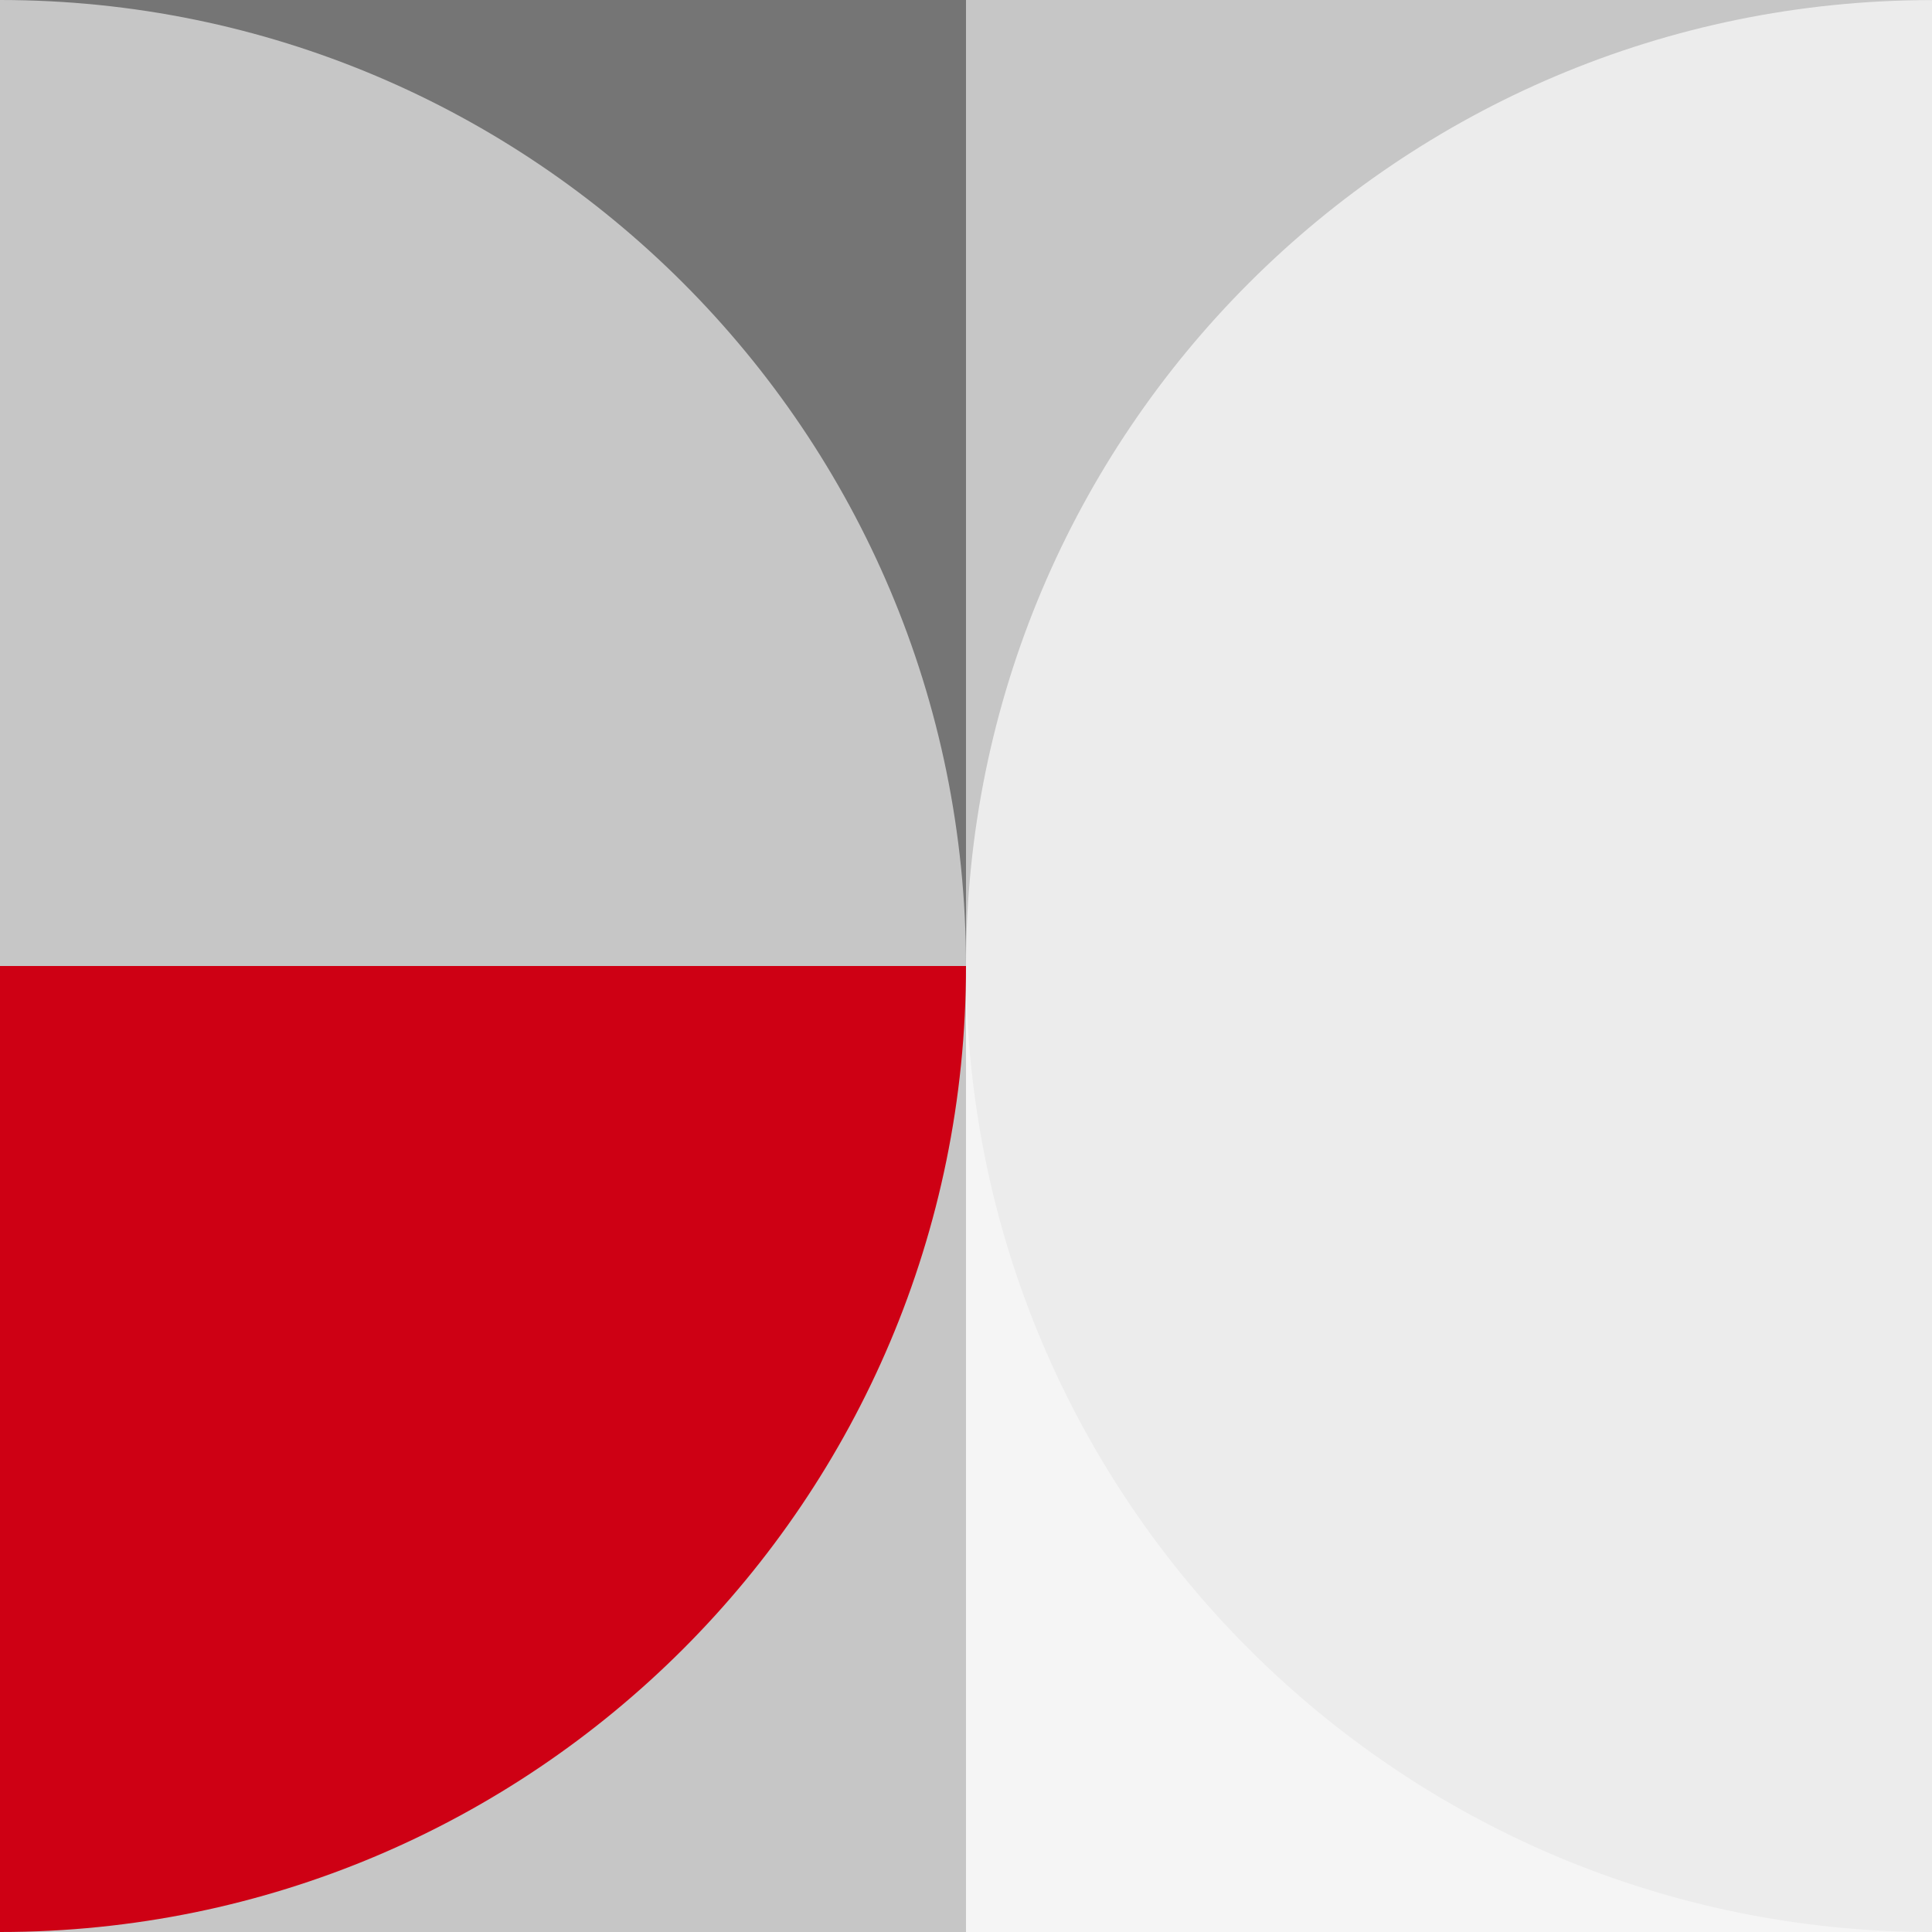
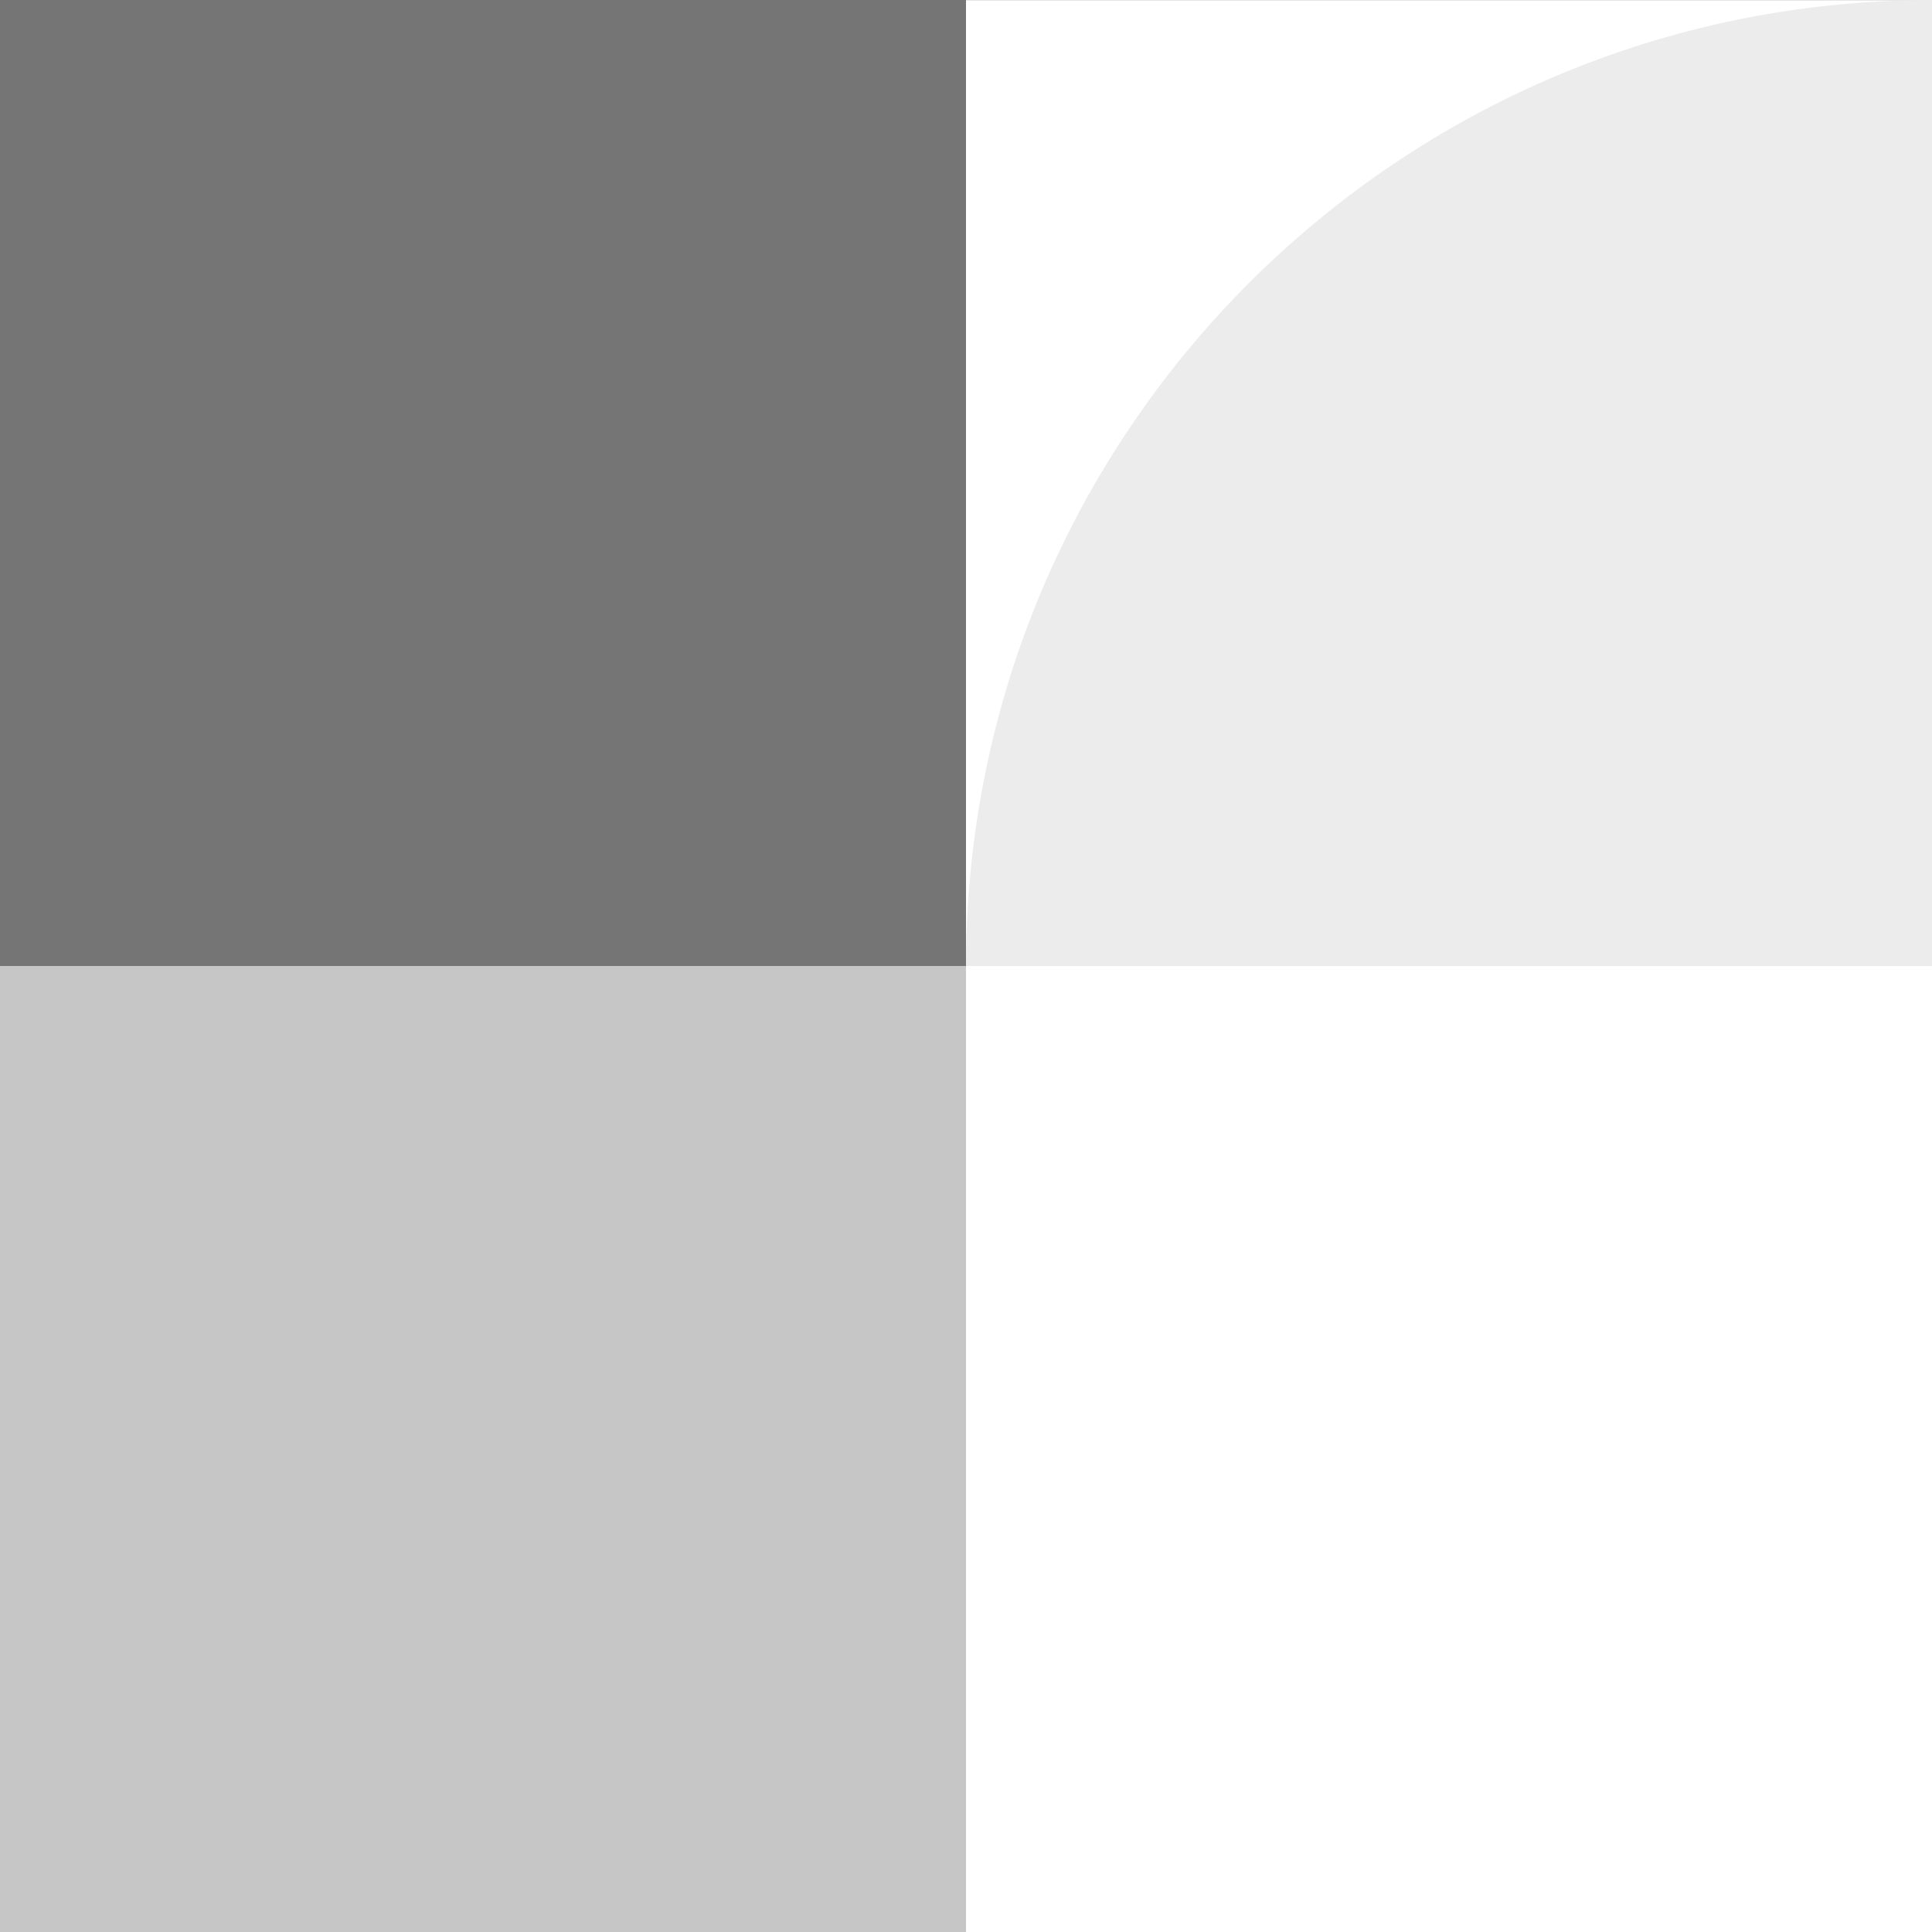
<svg xmlns="http://www.w3.org/2000/svg" width="200" height="200" viewBox="0 0 200 200" fill="none">
  <rect x="0" y="0" width="200" height="200" fill="#333333" stroke="none" />
  <g clip-path="url(#clip0_2349_4381)">
    <path d="M0.01 200H200V0.01H0.01V200Z" fill="white" />
-     <path d="M100 200H200V100H100V200Z" fill="#F5F5F5" />
-     <path d="M200 200C144.77 200 100 155.23 100 100H200V200Z" fill="#ECECEC" />
    <path d="M-0 200H100V100H-0V200Z" fill="#C6C6C6" />
-     <path d="M100 100C100 155.23 55.23 200 -0 200V100H100Z" fill="#CE0014" />
-     <path d="M100 100H200V0H100V100Z" fill="#C6C6C6" />
-     <path d="M200 0.009C144.769 0.009 100 44.779 100 100.009H200V0.009Z" fill="#ECECEC" />
+     <path d="M200 0.009C144.769 0.009 100 44.779 100 100.009H200Z" fill="#ECECEC" />
    <path d="M-0 100H100V0H-0V100Z" fill="#757575" />
-     <path d="M100 100C100 44.77 55.23 0 -0 0V100H100Z" fill="#C6C6C6" />
  </g>
  <defs>
    <clipPath id="clip0_2349_4381">
      <rect width="200" height="200" fill="white" transform="matrix(-1 0 0 -1 200 200)" />
    </clipPath>
  </defs>
</svg>